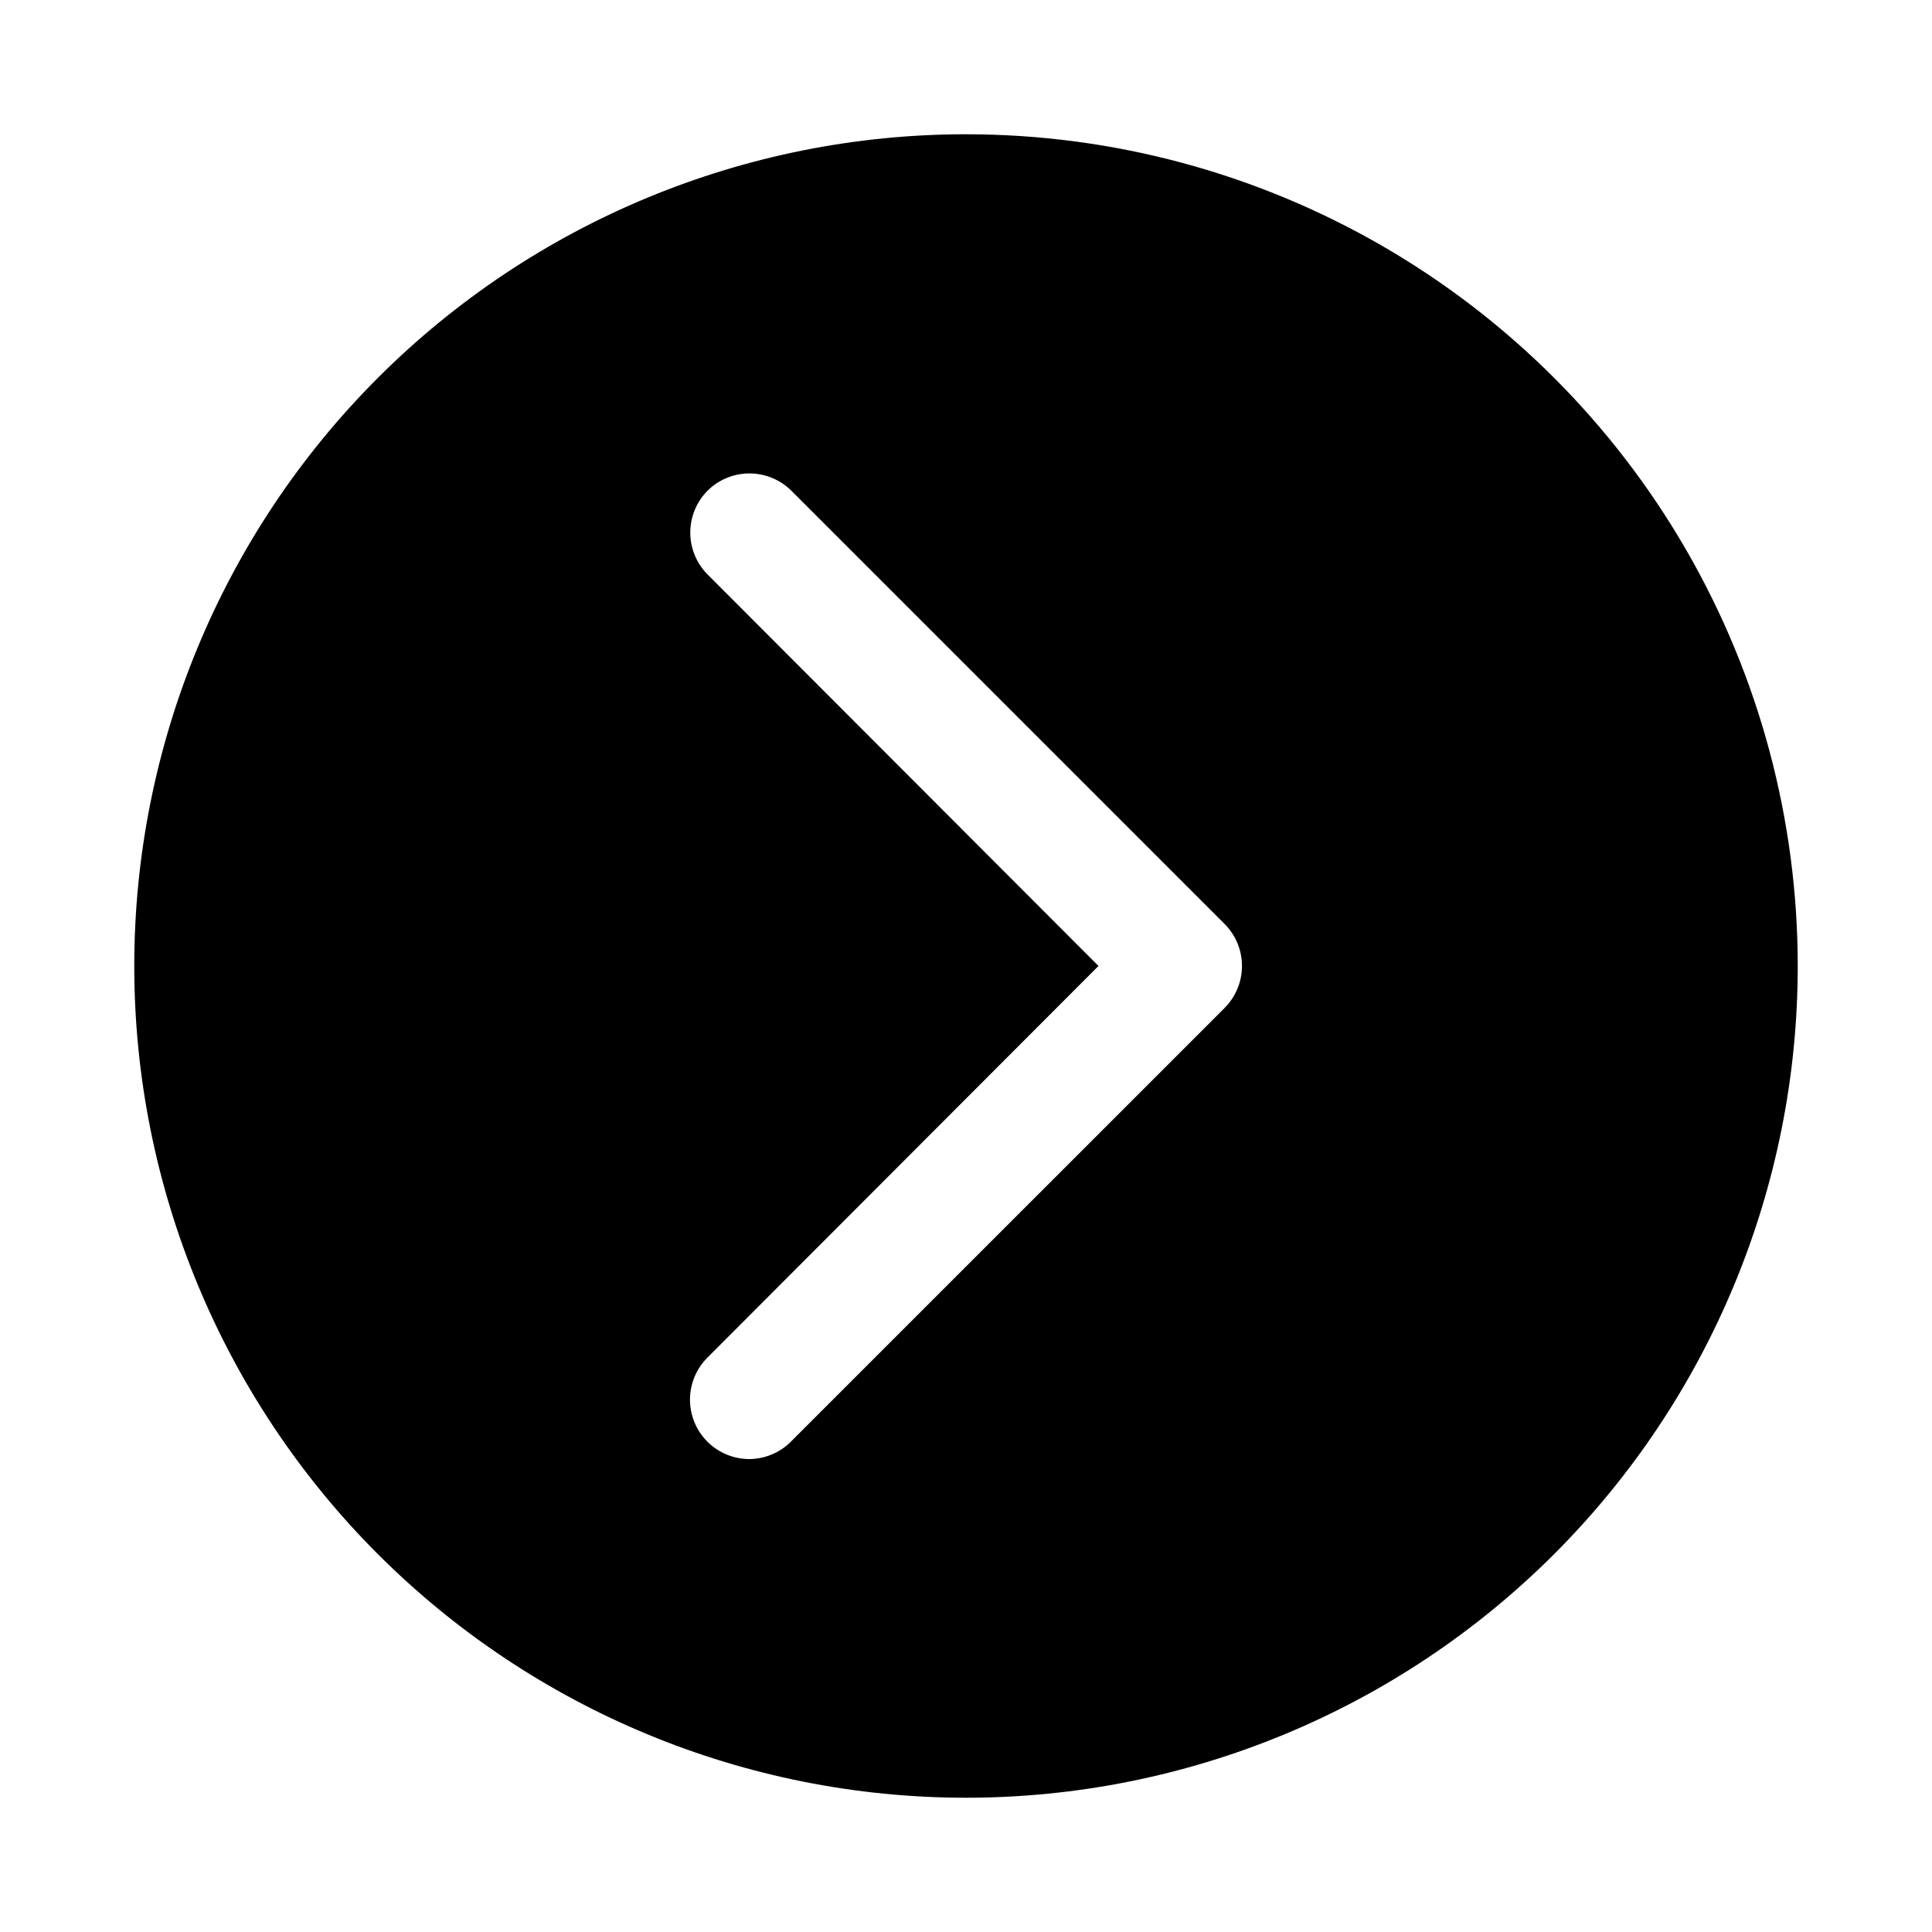
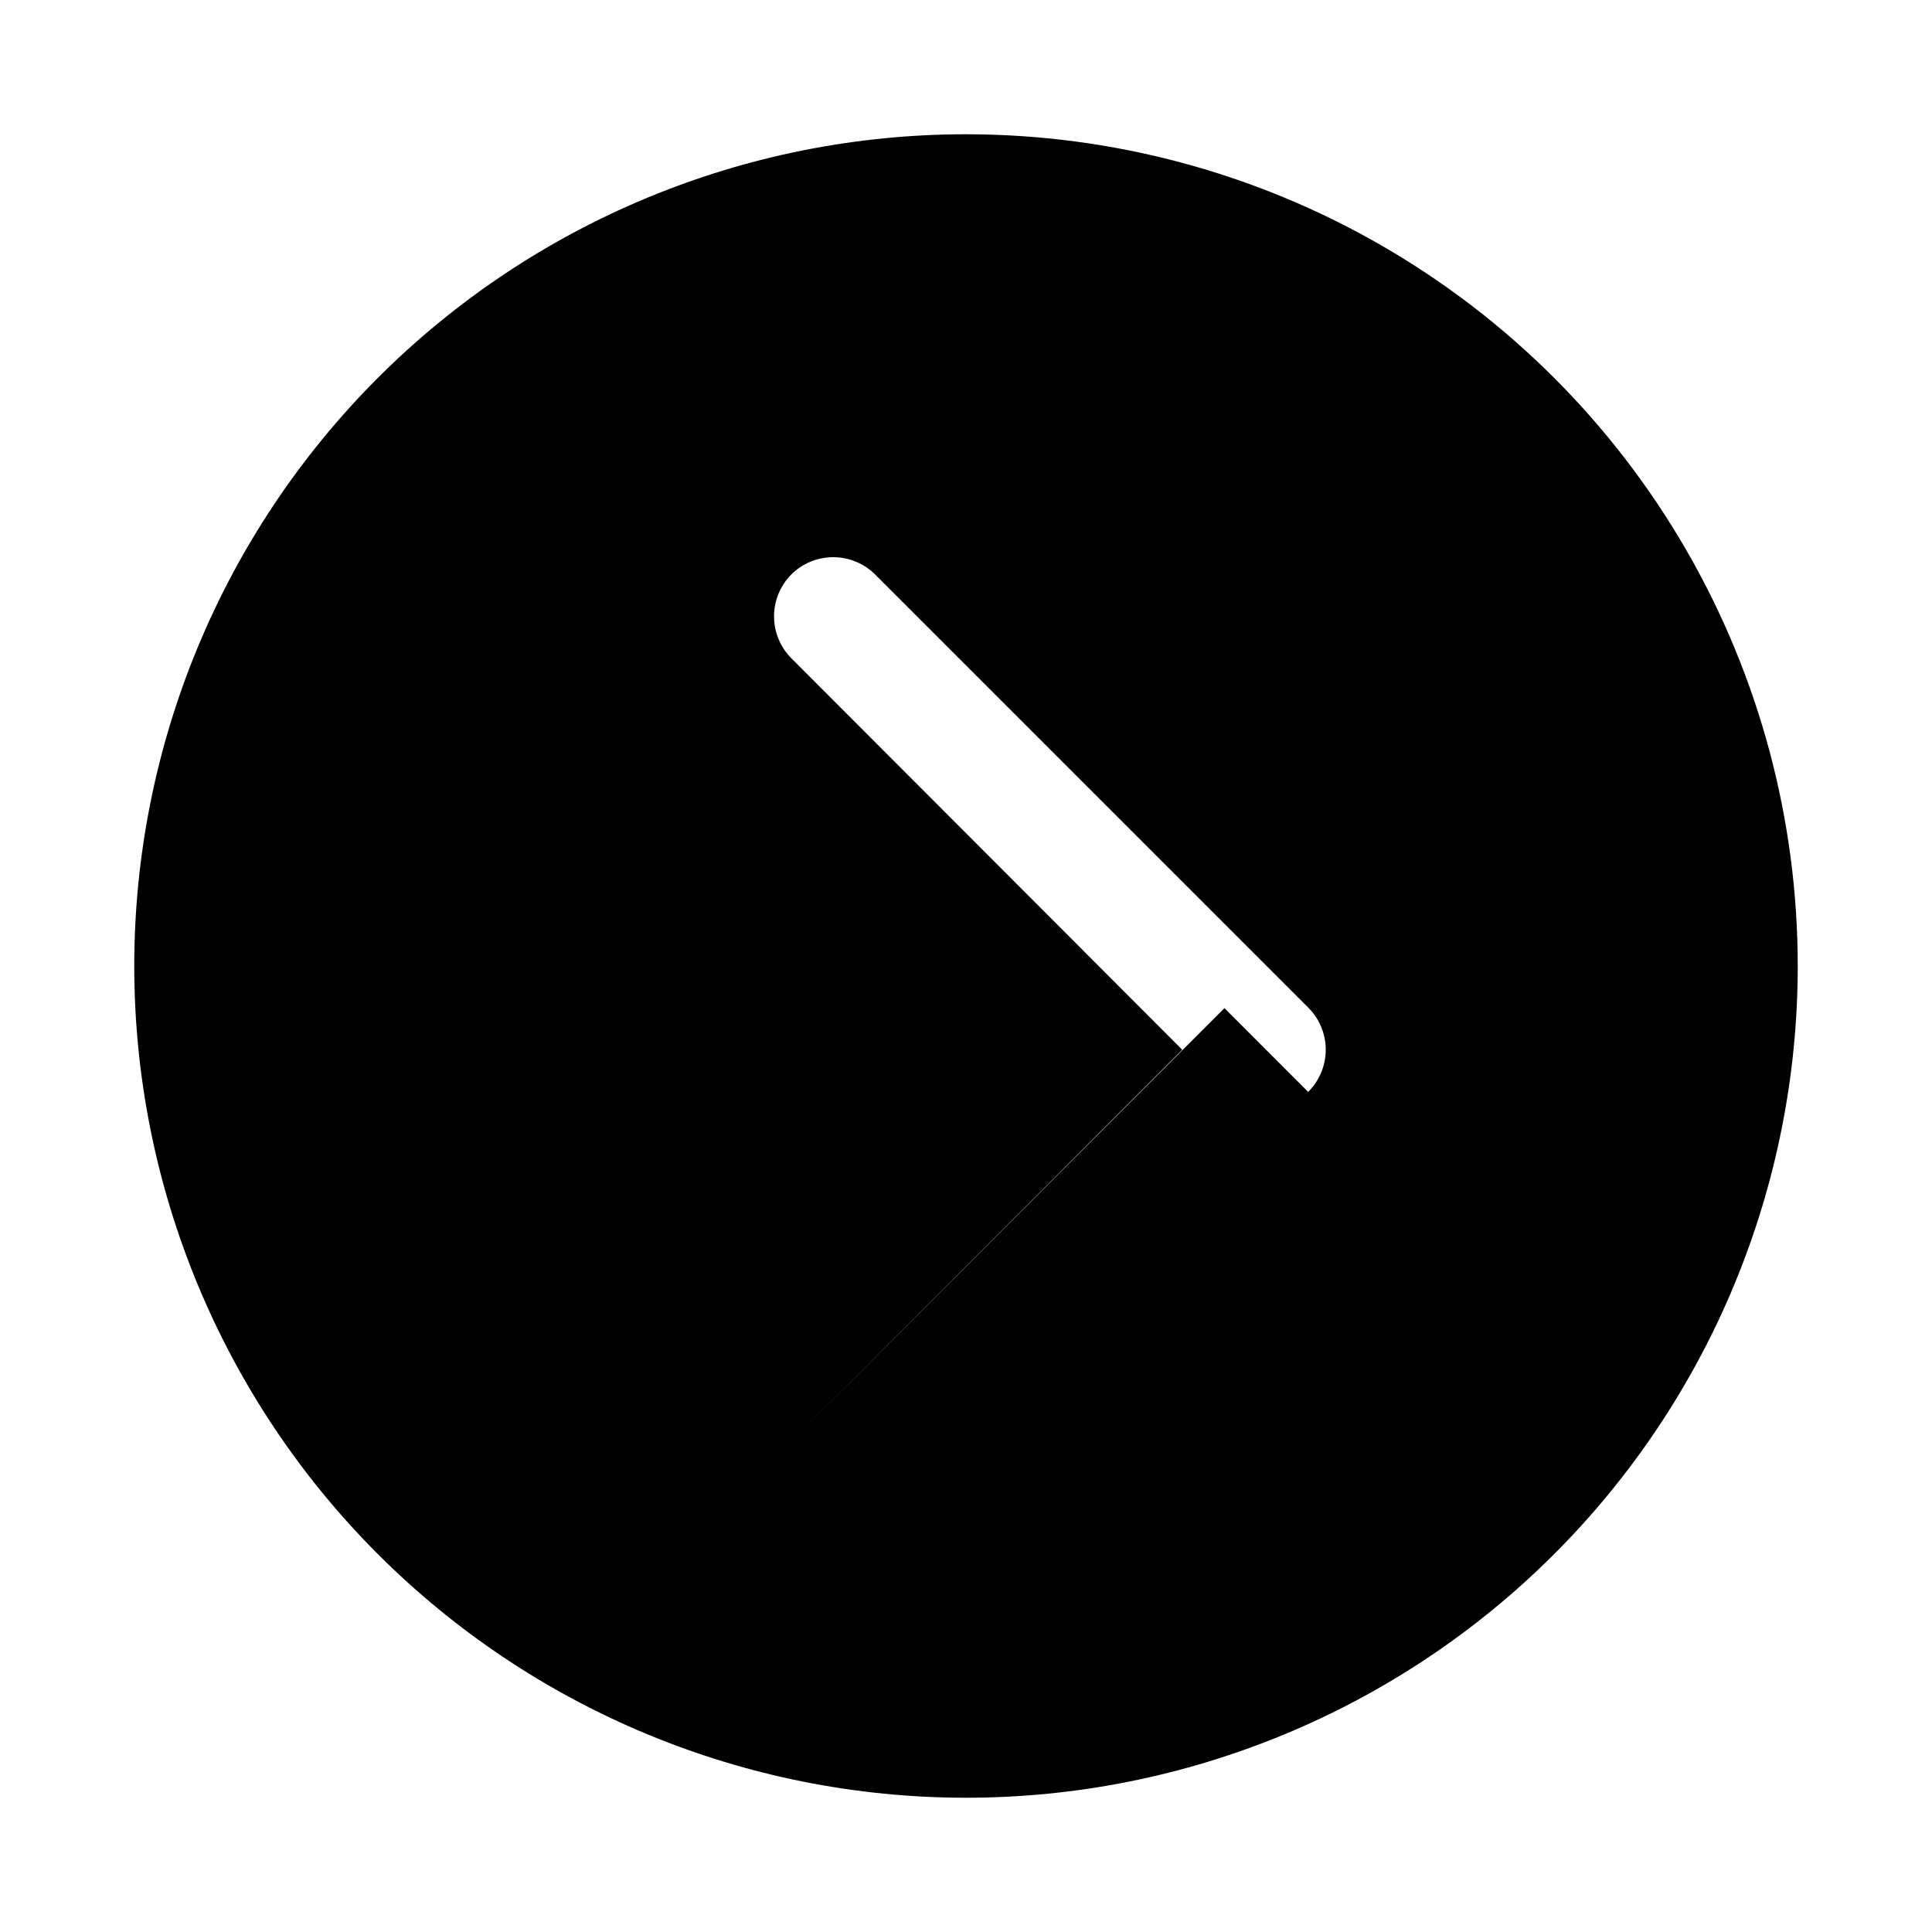
<svg xmlns="http://www.w3.org/2000/svg" fill="#000000" width="800px" height="800px" version="1.1" viewBox="144 144 512 512">
-   <path d="m400 179.58c-58.461 0-114.52 23.223-155.86 64.559s-64.559 97.398-64.559 155.86c0 58.457 23.223 114.52 64.559 155.86 41.336 41.336 97.398 64.559 155.86 64.559 58.457 0 114.52-23.223 155.86-64.559 41.336-41.336 64.559-97.398 64.559-155.86 0-38.691-10.184-76.703-29.527-110.21-19.348-33.508-47.172-61.332-80.68-80.676-33.508-19.348-71.516-29.531-110.21-29.531zm68.488 231.59-114.78 114.77c-2.945 3.008-6.969 4.707-11.18 4.727-4.176-0.02-8.172-1.695-11.113-4.66-2.938-2.965-4.582-6.977-4.562-11.152 0.016-4.172 1.691-8.172 4.656-11.113l103.6-103.75-103.6-103.75c-2.934-2.949-4.578-6.941-4.578-11.102 0-4.156 1.645-8.148 4.578-11.098 2.949-2.934 6.941-4.578 11.102-4.578 4.156 0 8.148 1.645 11.098 4.578l114.77 114.77c2.981 2.957 4.656 6.981 4.656 11.18 0 4.195-1.676 8.219-4.656 11.176z" />
+   <path d="m400 179.58c-58.461 0-114.52 23.223-155.86 64.559s-64.559 97.398-64.559 155.86c0 58.457 23.223 114.52 64.559 155.86 41.336 41.336 97.398 64.559 155.86 64.559 58.457 0 114.52-23.223 155.86-64.559 41.336-41.336 64.559-97.398 64.559-155.86 0-38.691-10.184-76.703-29.527-110.21-19.348-33.508-47.172-61.332-80.68-80.676-33.508-19.348-71.516-29.531-110.21-29.531zm68.488 231.59-114.78 114.77l103.6-103.75-103.6-103.75c-2.934-2.949-4.578-6.941-4.578-11.102 0-4.156 1.645-8.148 4.578-11.098 2.949-2.934 6.941-4.578 11.102-4.578 4.156 0 8.148 1.645 11.098 4.578l114.77 114.77c2.981 2.957 4.656 6.981 4.656 11.18 0 4.195-1.676 8.219-4.656 11.176z" />
</svg>